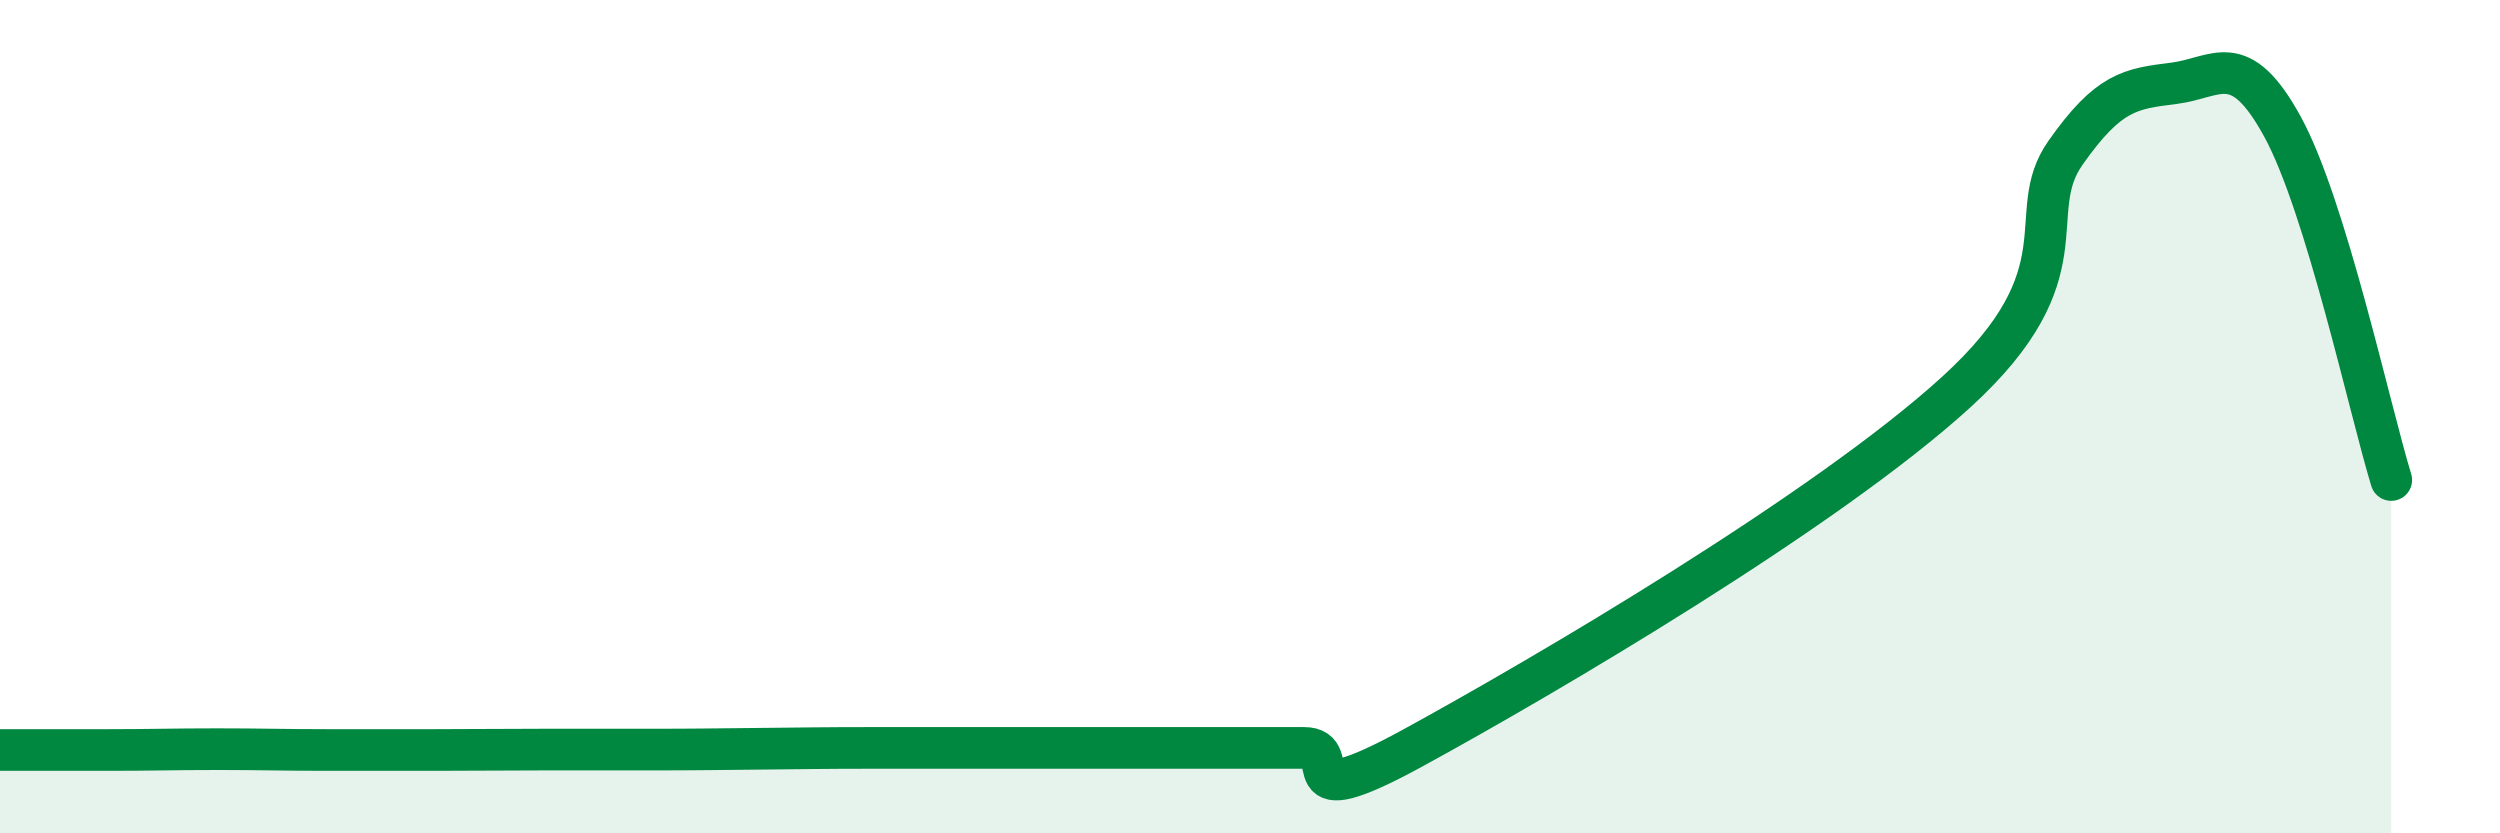
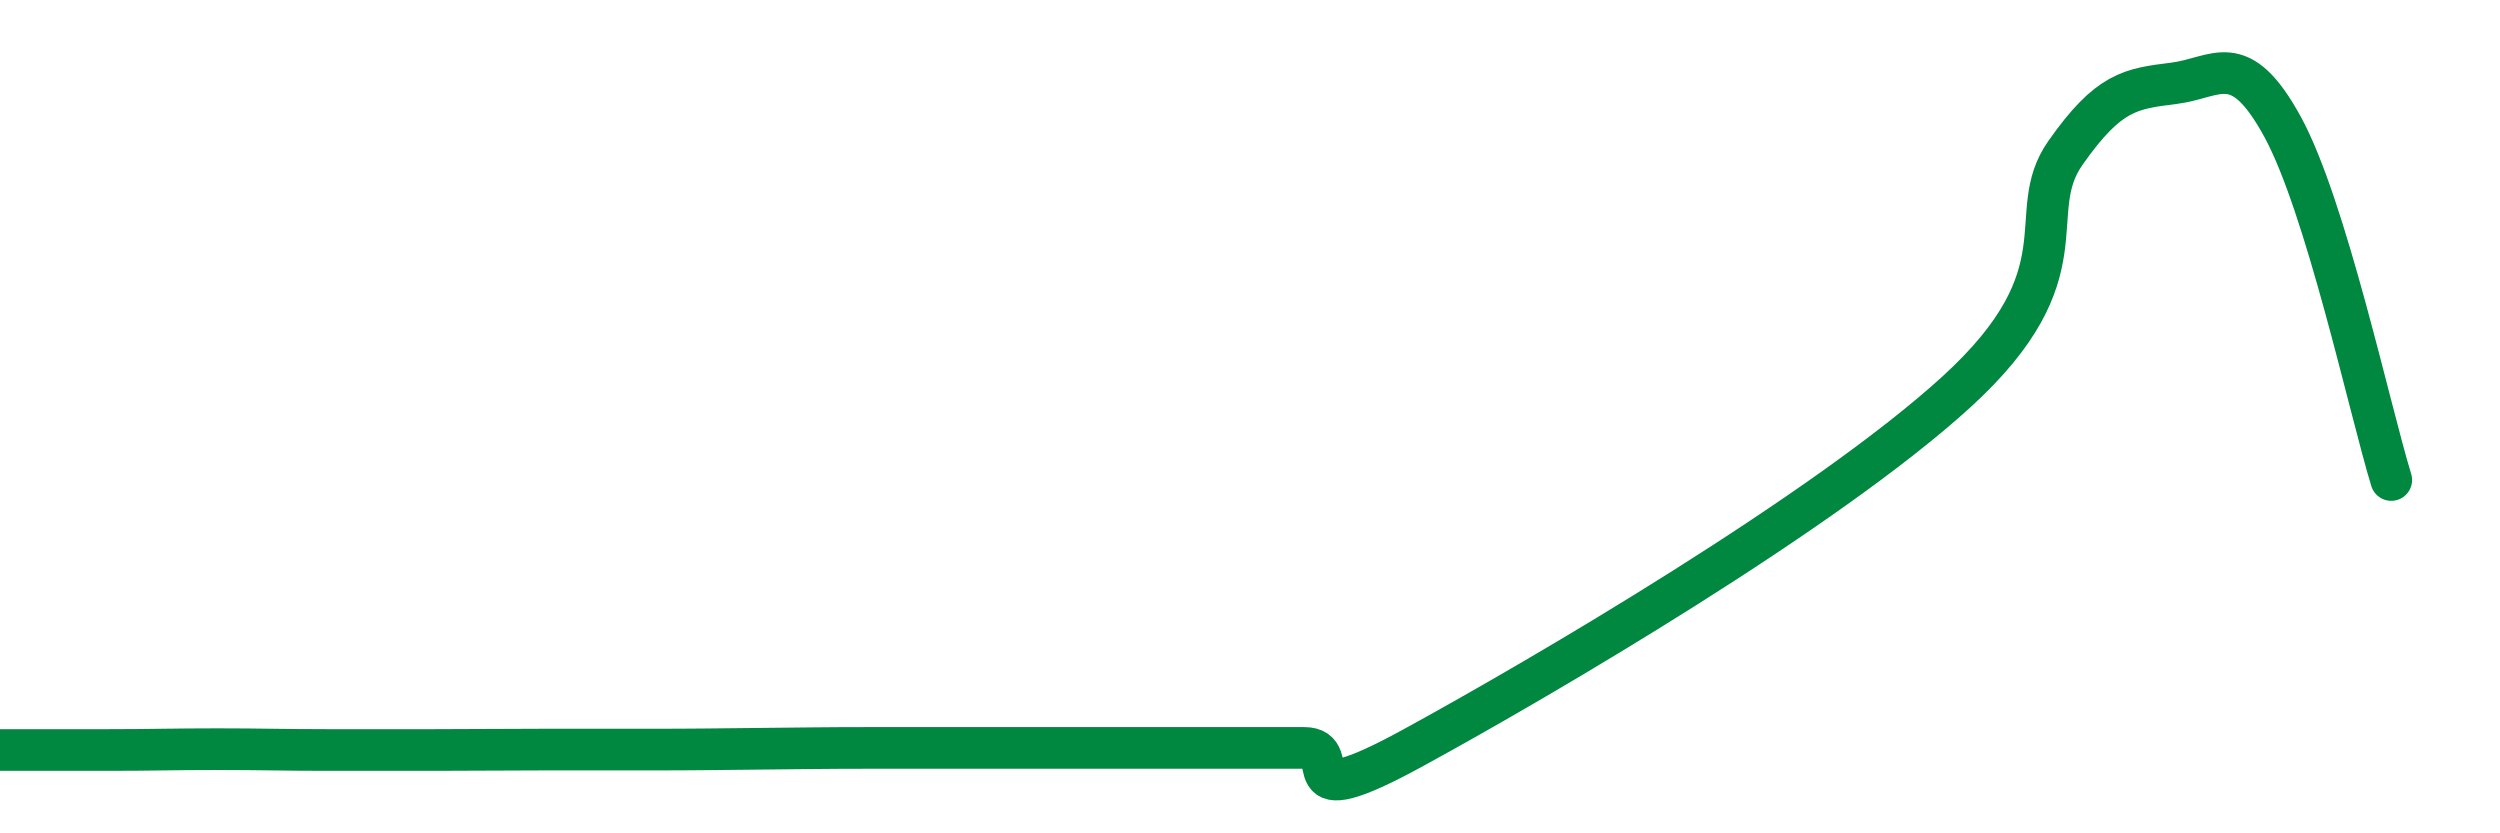
<svg xmlns="http://www.w3.org/2000/svg" width="60" height="20" viewBox="0 0 60 20">
-   <path d="M 0,18 C 0.52,18 1.57,18 2.61,18 C 3.65,18 4.18,17.98 5.22,17.98 C 6.26,17.98 6.79,18 7.83,18 C 8.87,18 9.39,18 10.43,18 C 11.47,18 12,17.99 13.04,17.99 C 14.08,17.99 14.61,17.99 15.65,17.99 C 16.69,17.99 17.22,17.98 18.26,17.97 C 19.3,17.96 19.83,17.95 20.87,17.95 C 21.91,17.95 22.44,17.95 23.48,17.95 C 24.52,17.95 25.05,17.95 26.09,17.95 C 27.13,17.95 27.66,17.95 28.7,17.95 C 29.74,17.95 30.26,17.95 31.3,17.95 C 32.34,17.95 30.78,19.66 33.91,17.95 C 37.04,16.24 43.83,12.26 46.96,9.4 C 50.09,6.54 48.53,5.15 49.57,3.67 C 50.61,2.19 51.13,2.13 52.17,2 C 53.21,1.87 53.74,1.14 54.78,3.04 C 55.82,4.94 56.87,9.82 57.39,11.52L57.39 20L0 20Z" fill="#008740" opacity="0.1" stroke-linecap="round" stroke-linejoin="round" />
  <path d="M 0,18 C 0.52,18 1.57,18 2.61,18 C 3.65,18 4.18,17.98 5.22,17.98 C 6.26,17.98 6.79,18 7.83,18 C 8.87,18 9.39,18 10.43,18 C 11.47,18 12,17.99 13.04,17.99 C 14.08,17.99 14.61,17.99 15.65,17.99 C 16.69,17.99 17.22,17.98 18.26,17.97 C 19.3,17.96 19.83,17.95 20.87,17.95 C 21.91,17.95 22.44,17.95 23.48,17.95 C 24.52,17.95 25.05,17.95 26.09,17.95 C 27.13,17.95 27.66,17.95 28.7,17.95 C 29.74,17.95 30.26,17.95 31.3,17.95 C 32.34,17.95 30.78,19.66 33.91,17.95 C 37.04,16.24 43.83,12.26 46.96,9.4 C 50.09,6.54 48.53,5.15 49.57,3.67 C 50.61,2.19 51.13,2.13 52.17,2 C 53.21,1.87 53.74,1.14 54.78,3.04 C 55.82,4.94 56.87,9.82 57.39,11.52" stroke="#008740" stroke-width="1" fill="none" stroke-linecap="round" stroke-linejoin="round" />
</svg>